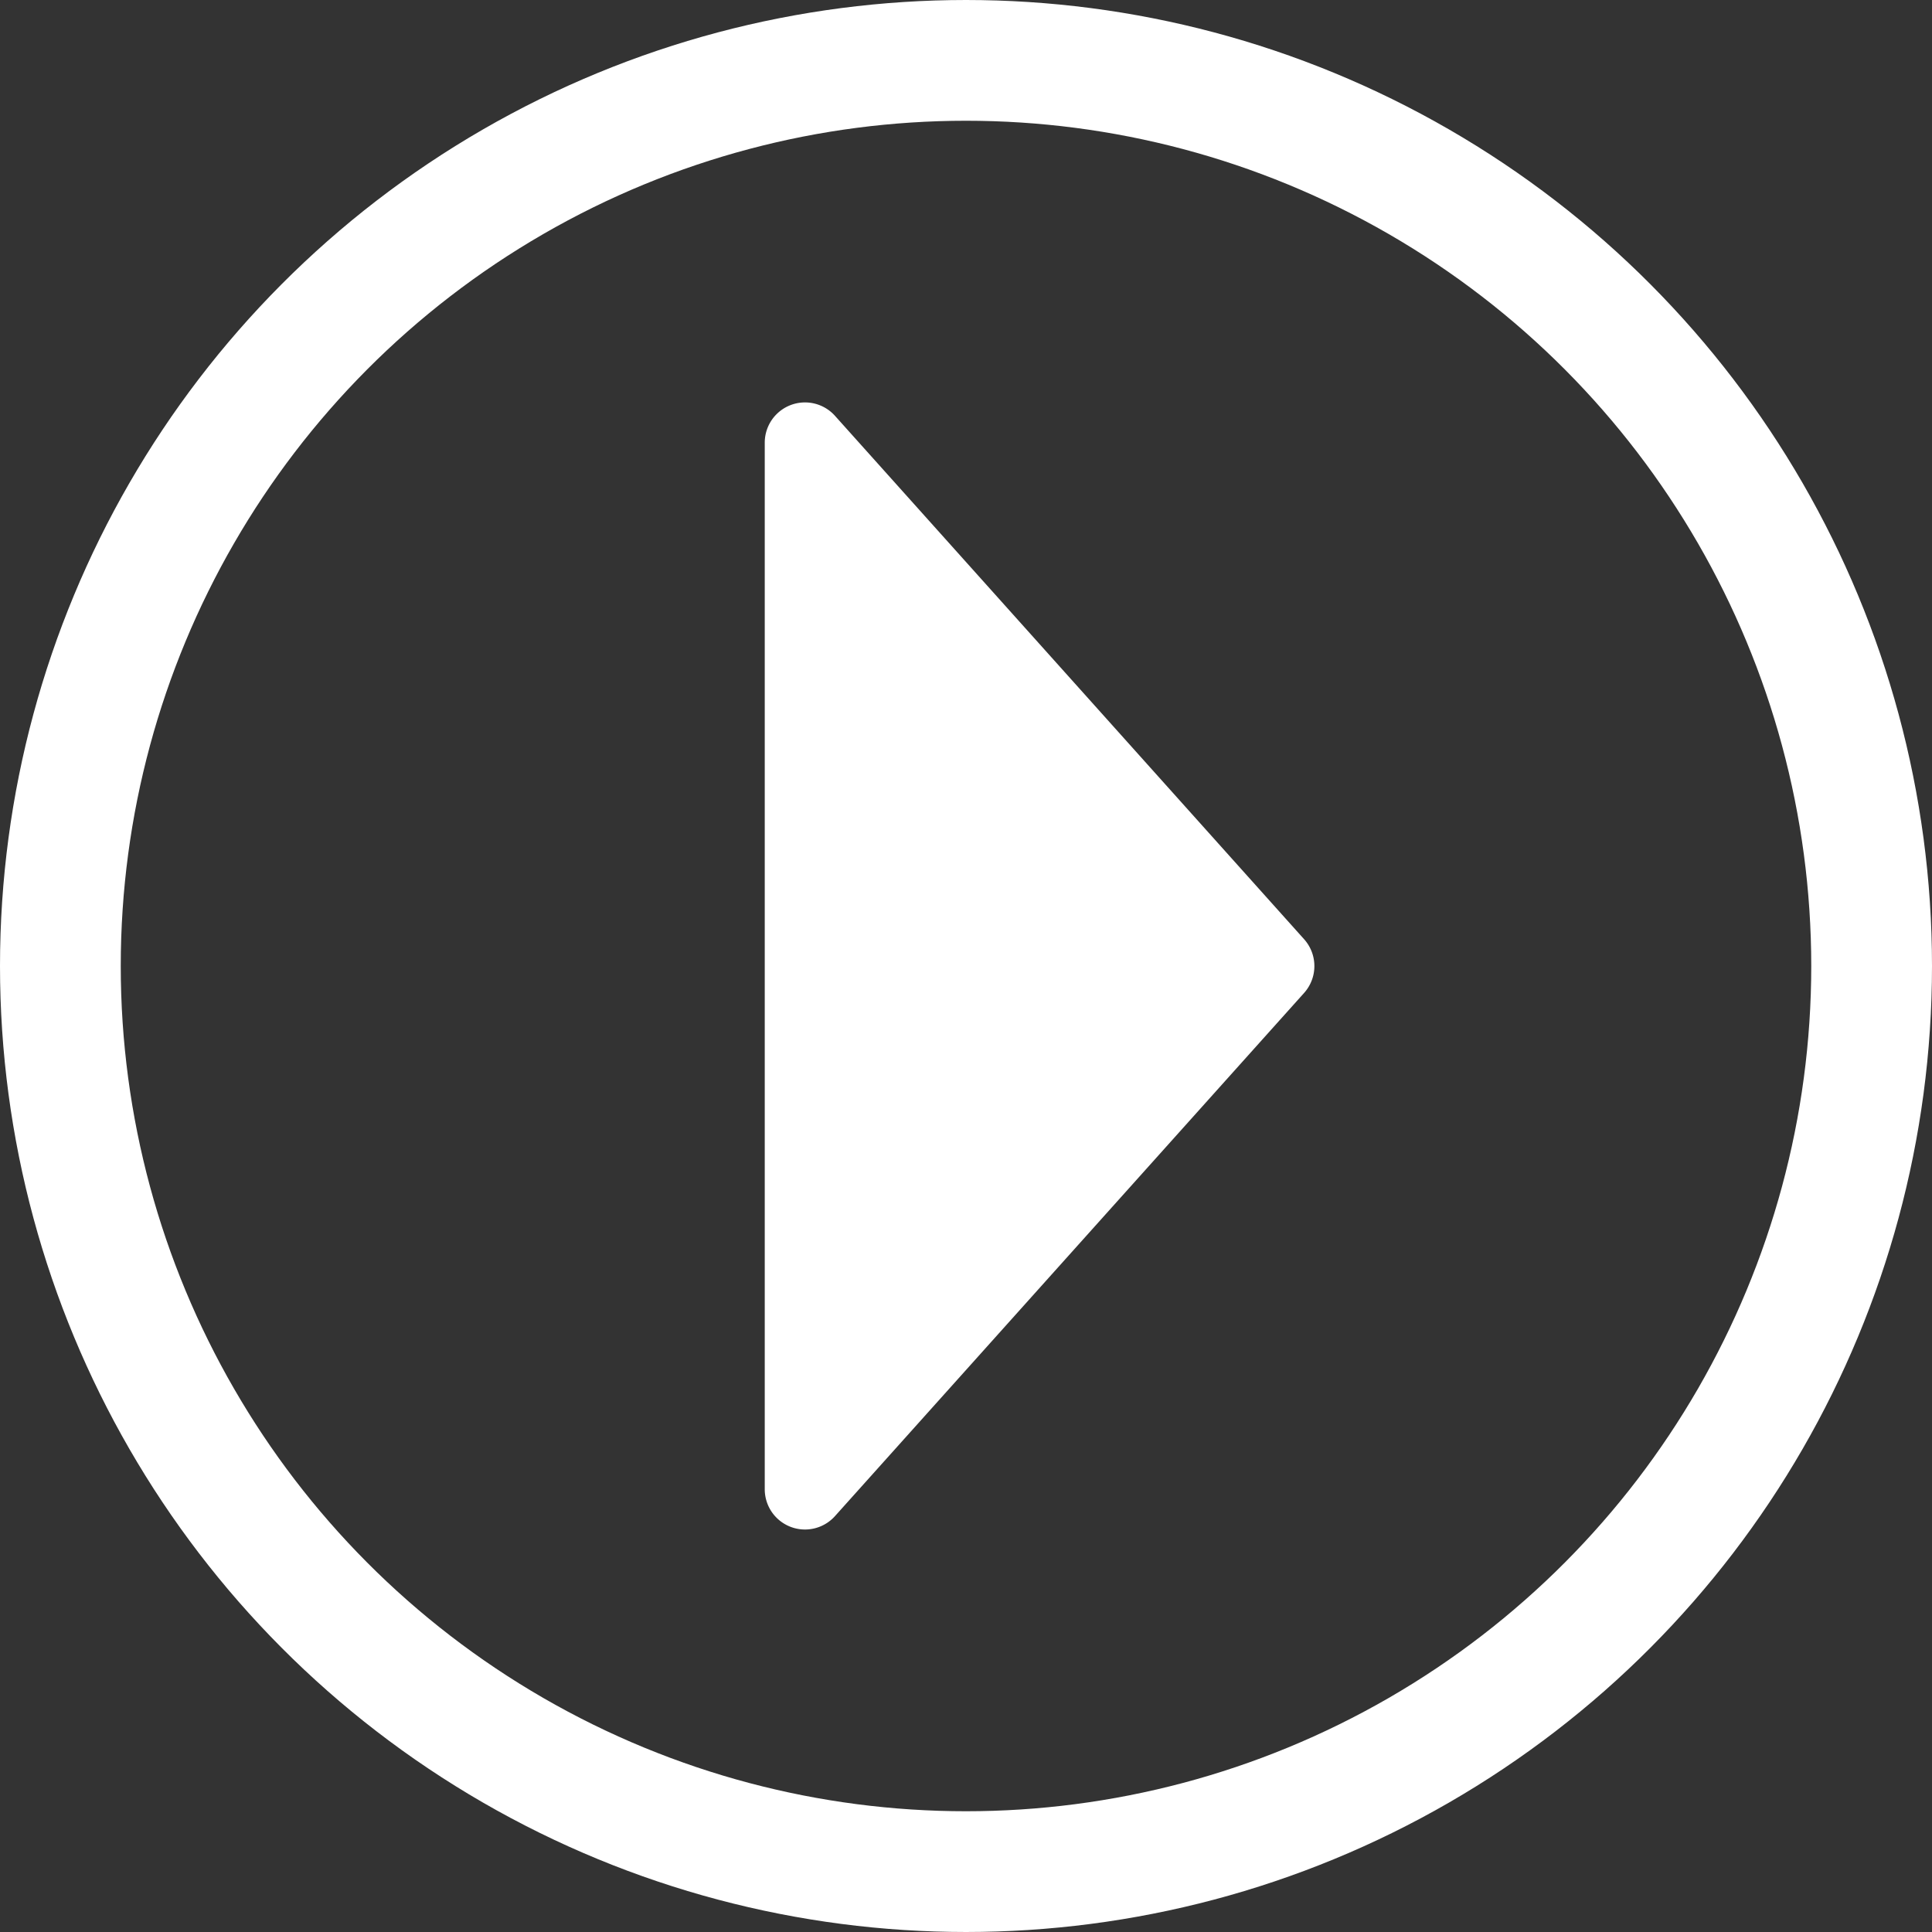
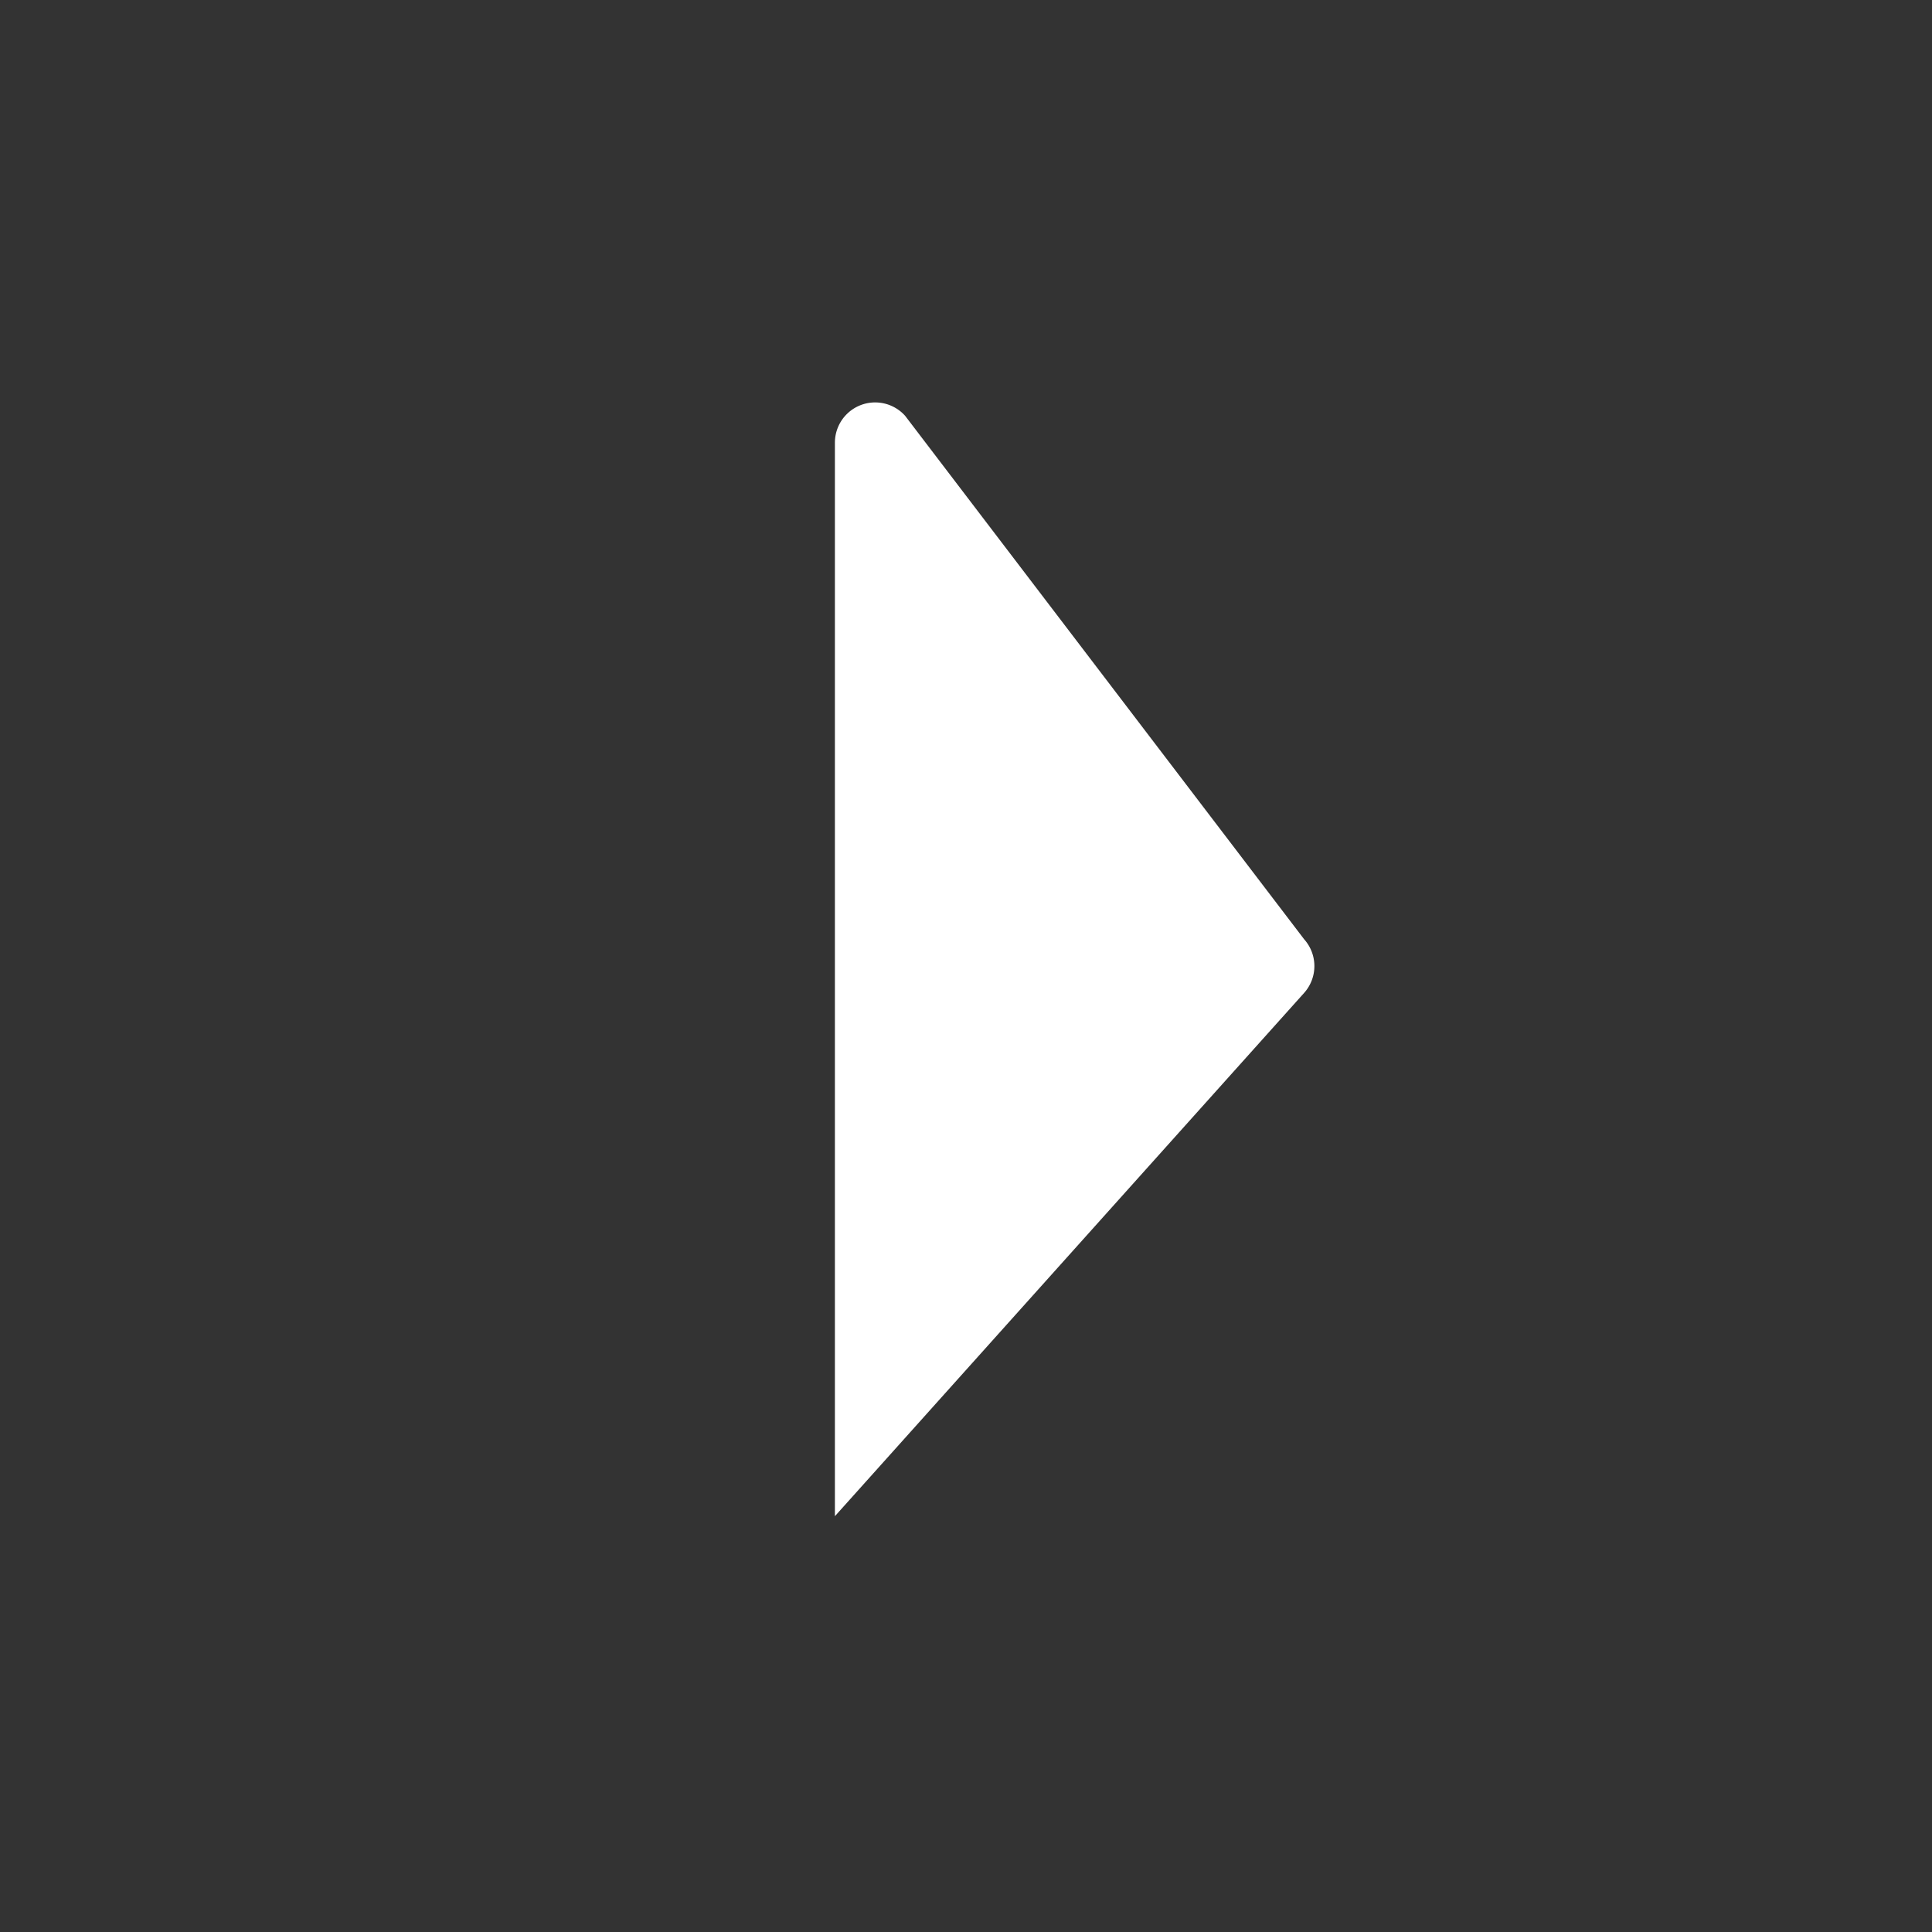
<svg xmlns="http://www.w3.org/2000/svg" viewBox="0 0 96 96">
  <rect x="0" y="0" width="96" height="96" fill="#333333" stroke="none" />
  <g fill="none" stroke="#fff" stroke-width="6">
-     <circle cx="48" cy="48" r="48" stroke="none" />
-     <circle fill="none" cx="48" cy="48" r="45" />
-   </g>
-   <path d="M64.8 46.669a2 2 0 0 1 0 2.67l-23.314 26A2 2 0 0 1 38 74.004V21.996a2 2 0 0 1 3.489-1.335Z" fill="#fff" />
+     </g>
+   <path d="M64.8 46.669a2 2 0 0 1 0 2.67l-23.314 26V21.996a2 2 0 0 1 3.489-1.335Z" fill="#fff" />
</svg>